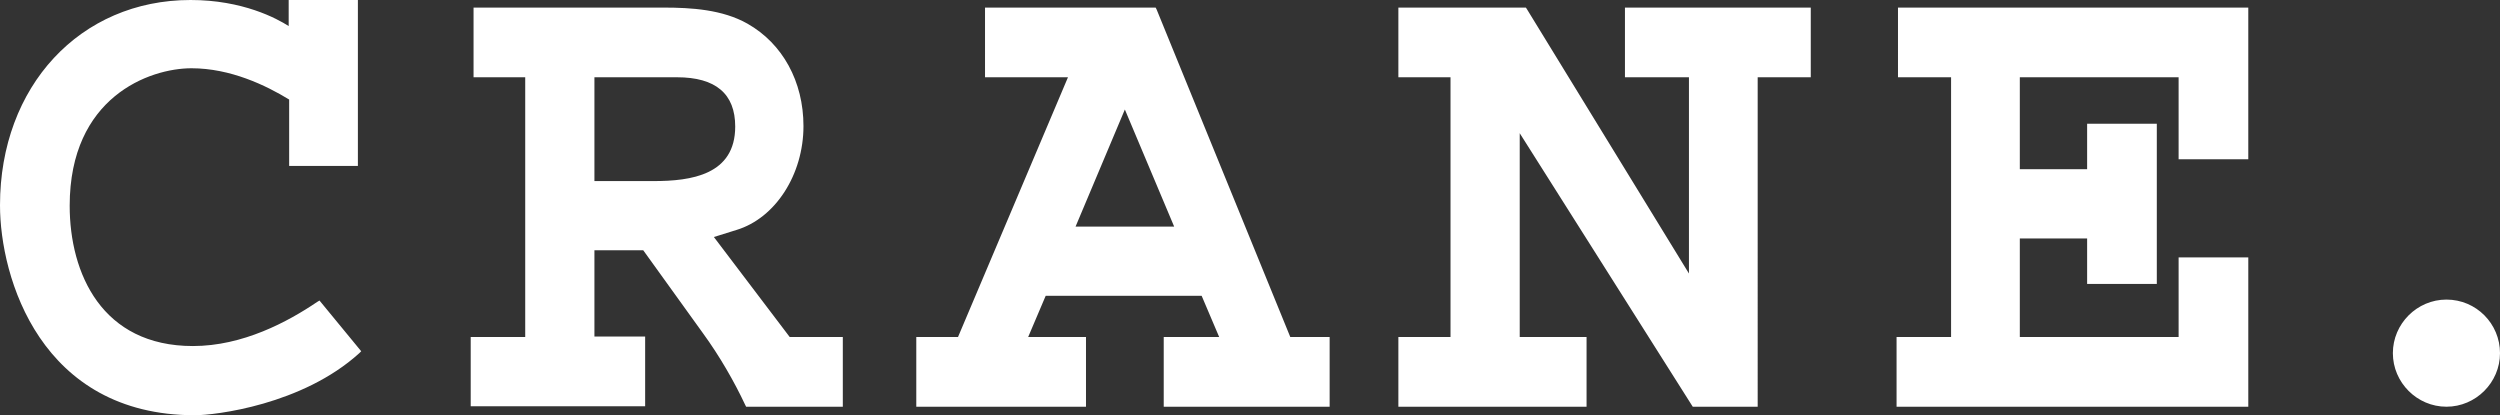
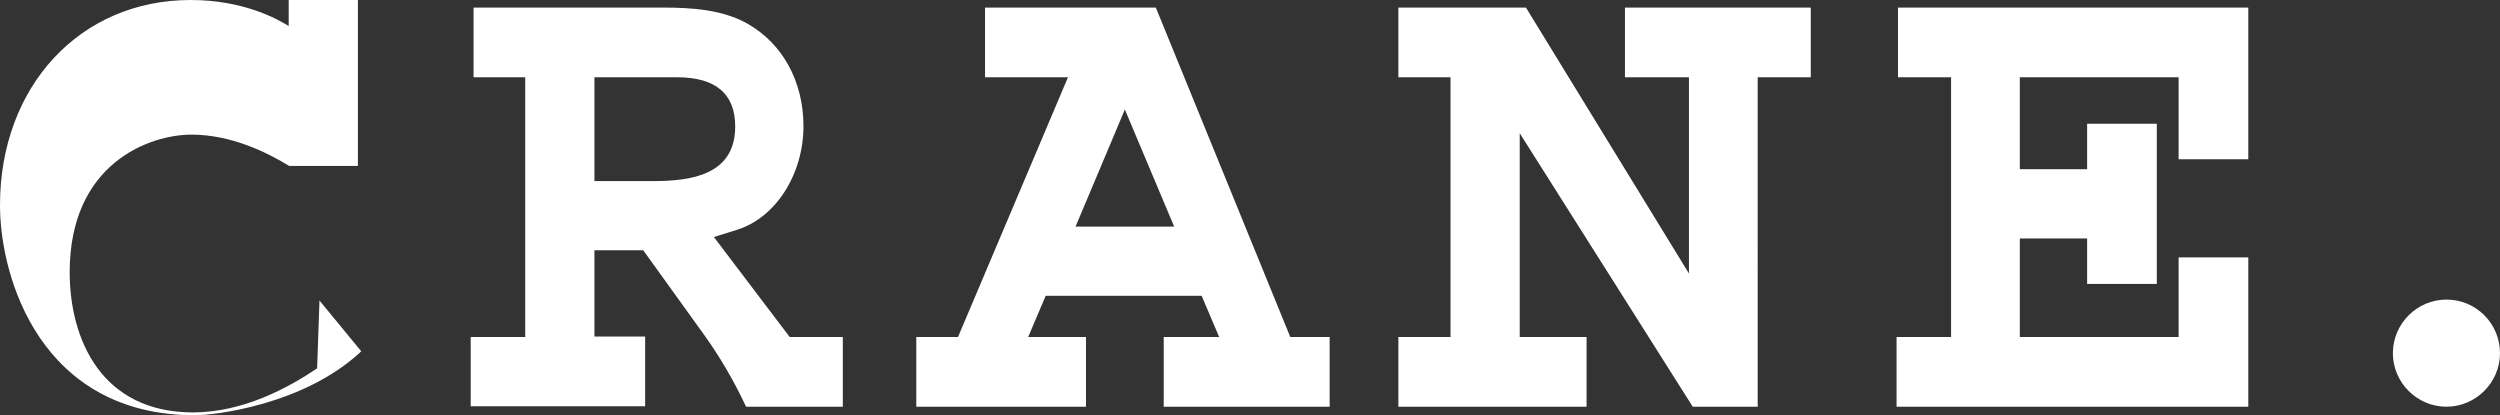
<svg xmlns="http://www.w3.org/2000/svg" version="1.1" id="レイヤー_1" x="0px" y="0px" viewBox="0 0 527.4 87.6" style="enable-background:new 0 0 527.4 87.6;" xml:space="preserve">
  <rect x="0" y="0" width="527.4" height="87.6" fill="#333333" stroke="none" />
  <style type="text/css">
	.st0{fill:#FFFFFF;}
</style>
-   <path class="st0" d="M67.4,63.4l8.8,10.7l-0.4,0.4c-12,10.9-30.4,13.1-34.7,13.1C8.6,87.6,0,58.6,0,43.3C0,18.2,16.9,0,40.2,0  c11,0,18.2,3.9,20.7,5.5V0h14.6v35H61V21c-4.9-3-12.4-6.6-20.6-6.6c-8.9,0-25.7,6.1-25.7,29c0,14.3,6.8,29.6,26,29.6  c10.5,0,20-5.1,26.2-9.3L67.4,63.4z M166.6,71.1h11.2v14.7h-20.4l-0.2-0.4c-2.3-4.9-5.4-10.3-8.9-15.1l-12.6-17.5h-10.3v18.2h10.7  v14.7H99.3V71.1h11.5V16.3H99.9V1.6H140c5.8,0,12.4,0.4,17.7,3.4c7.4,4.2,11.8,12.2,11.8,21.6c0,10.2-5.9,19.4-14.1,21.9l-4.8,1.5  L166.6,71.1z M155.1,26.7c0-6.9-4.1-10.4-12.3-10.4h-17.4v21.9h12.5C145.8,38.2,155.1,36.9,155.1,26.7z M272.2,71.1h8.3v14.7h-35  V71.1h11.7l-3.7-8.7h-32.9l-3.7,8.7h12.2v14.7h-35.8V71.1h8.8l23.2-54.8h-17.5V1.6h36l0.2,0.4L272.2,71.1z M247.7,47.8l-10.4-24.7  l-10.4,24.7H247.7z M342.8,16.3h13.5v41.4L322.1,1.9l-0.2-0.3H295v14.7h11v54.8h-11v14.7h39.7V71.1h-14.1v-43l36.5,57.7h13.7V16.3  H382V1.6h-39.2V16.3z M400.4,16.3h11.2v54.8h-11.5v14.7h74.2V54.3h-14.7v16.8h-33.5V50.3h14.2v9.6H455V26.1h-14.7v9.6h-14.2V16.3  h33.5v17.3h14.7v-32h-73.9V16.3z M516.1,63.2c-6.2,0-11.3,5.1-11.3,11.3c0,6.2,5.1,11.3,11.3,11.3c6.2,0,11.3-5.1,11.3-11.3  C527.4,68.3,522.4,63.2,516.1,63.2z" />
+   <path class="st0" d="M67.4,63.4l8.8,10.7l-0.4,0.4c-12,10.9-30.4,13.1-34.7,13.1C8.6,87.6,0,58.6,0,43.3C0,18.2,16.9,0,40.2,0  c11,0,18.2,3.9,20.7,5.5V0h14.6v35H61c-4.9-3-12.4-6.6-20.6-6.6c-8.9,0-25.7,6.1-25.7,29c0,14.3,6.8,29.6,26,29.6  c10.5,0,20-5.1,26.2-9.3L67.4,63.4z M166.6,71.1h11.2v14.7h-20.4l-0.2-0.4c-2.3-4.9-5.4-10.3-8.9-15.1l-12.6-17.5h-10.3v18.2h10.7  v14.7H99.3V71.1h11.5V16.3H99.9V1.6H140c5.8,0,12.4,0.4,17.7,3.4c7.4,4.2,11.8,12.2,11.8,21.6c0,10.2-5.9,19.4-14.1,21.9l-4.8,1.5  L166.6,71.1z M155.1,26.7c0-6.9-4.1-10.4-12.3-10.4h-17.4v21.9h12.5C145.8,38.2,155.1,36.9,155.1,26.7z M272.2,71.1h8.3v14.7h-35  V71.1h11.7l-3.7-8.7h-32.9l-3.7,8.7h12.2v14.7h-35.8V71.1h8.8l23.2-54.8h-17.5V1.6h36l0.2,0.4L272.2,71.1z M247.7,47.8l-10.4-24.7  l-10.4,24.7H247.7z M342.8,16.3h13.5v41.4L322.1,1.9l-0.2-0.3H295v14.7h11v54.8h-11v14.7h39.7V71.1h-14.1v-43l36.5,57.7h13.7V16.3  H382V1.6h-39.2V16.3z M400.4,16.3h11.2v54.8h-11.5v14.7h74.2V54.3h-14.7v16.8h-33.5V50.3h14.2v9.6H455V26.1h-14.7v9.6h-14.2V16.3  h33.5v17.3h14.7v-32h-73.9V16.3z M516.1,63.2c-6.2,0-11.3,5.1-11.3,11.3c0,6.2,5.1,11.3,11.3,11.3c6.2,0,11.3-5.1,11.3-11.3  C527.4,68.3,522.4,63.2,516.1,63.2z" />
</svg>